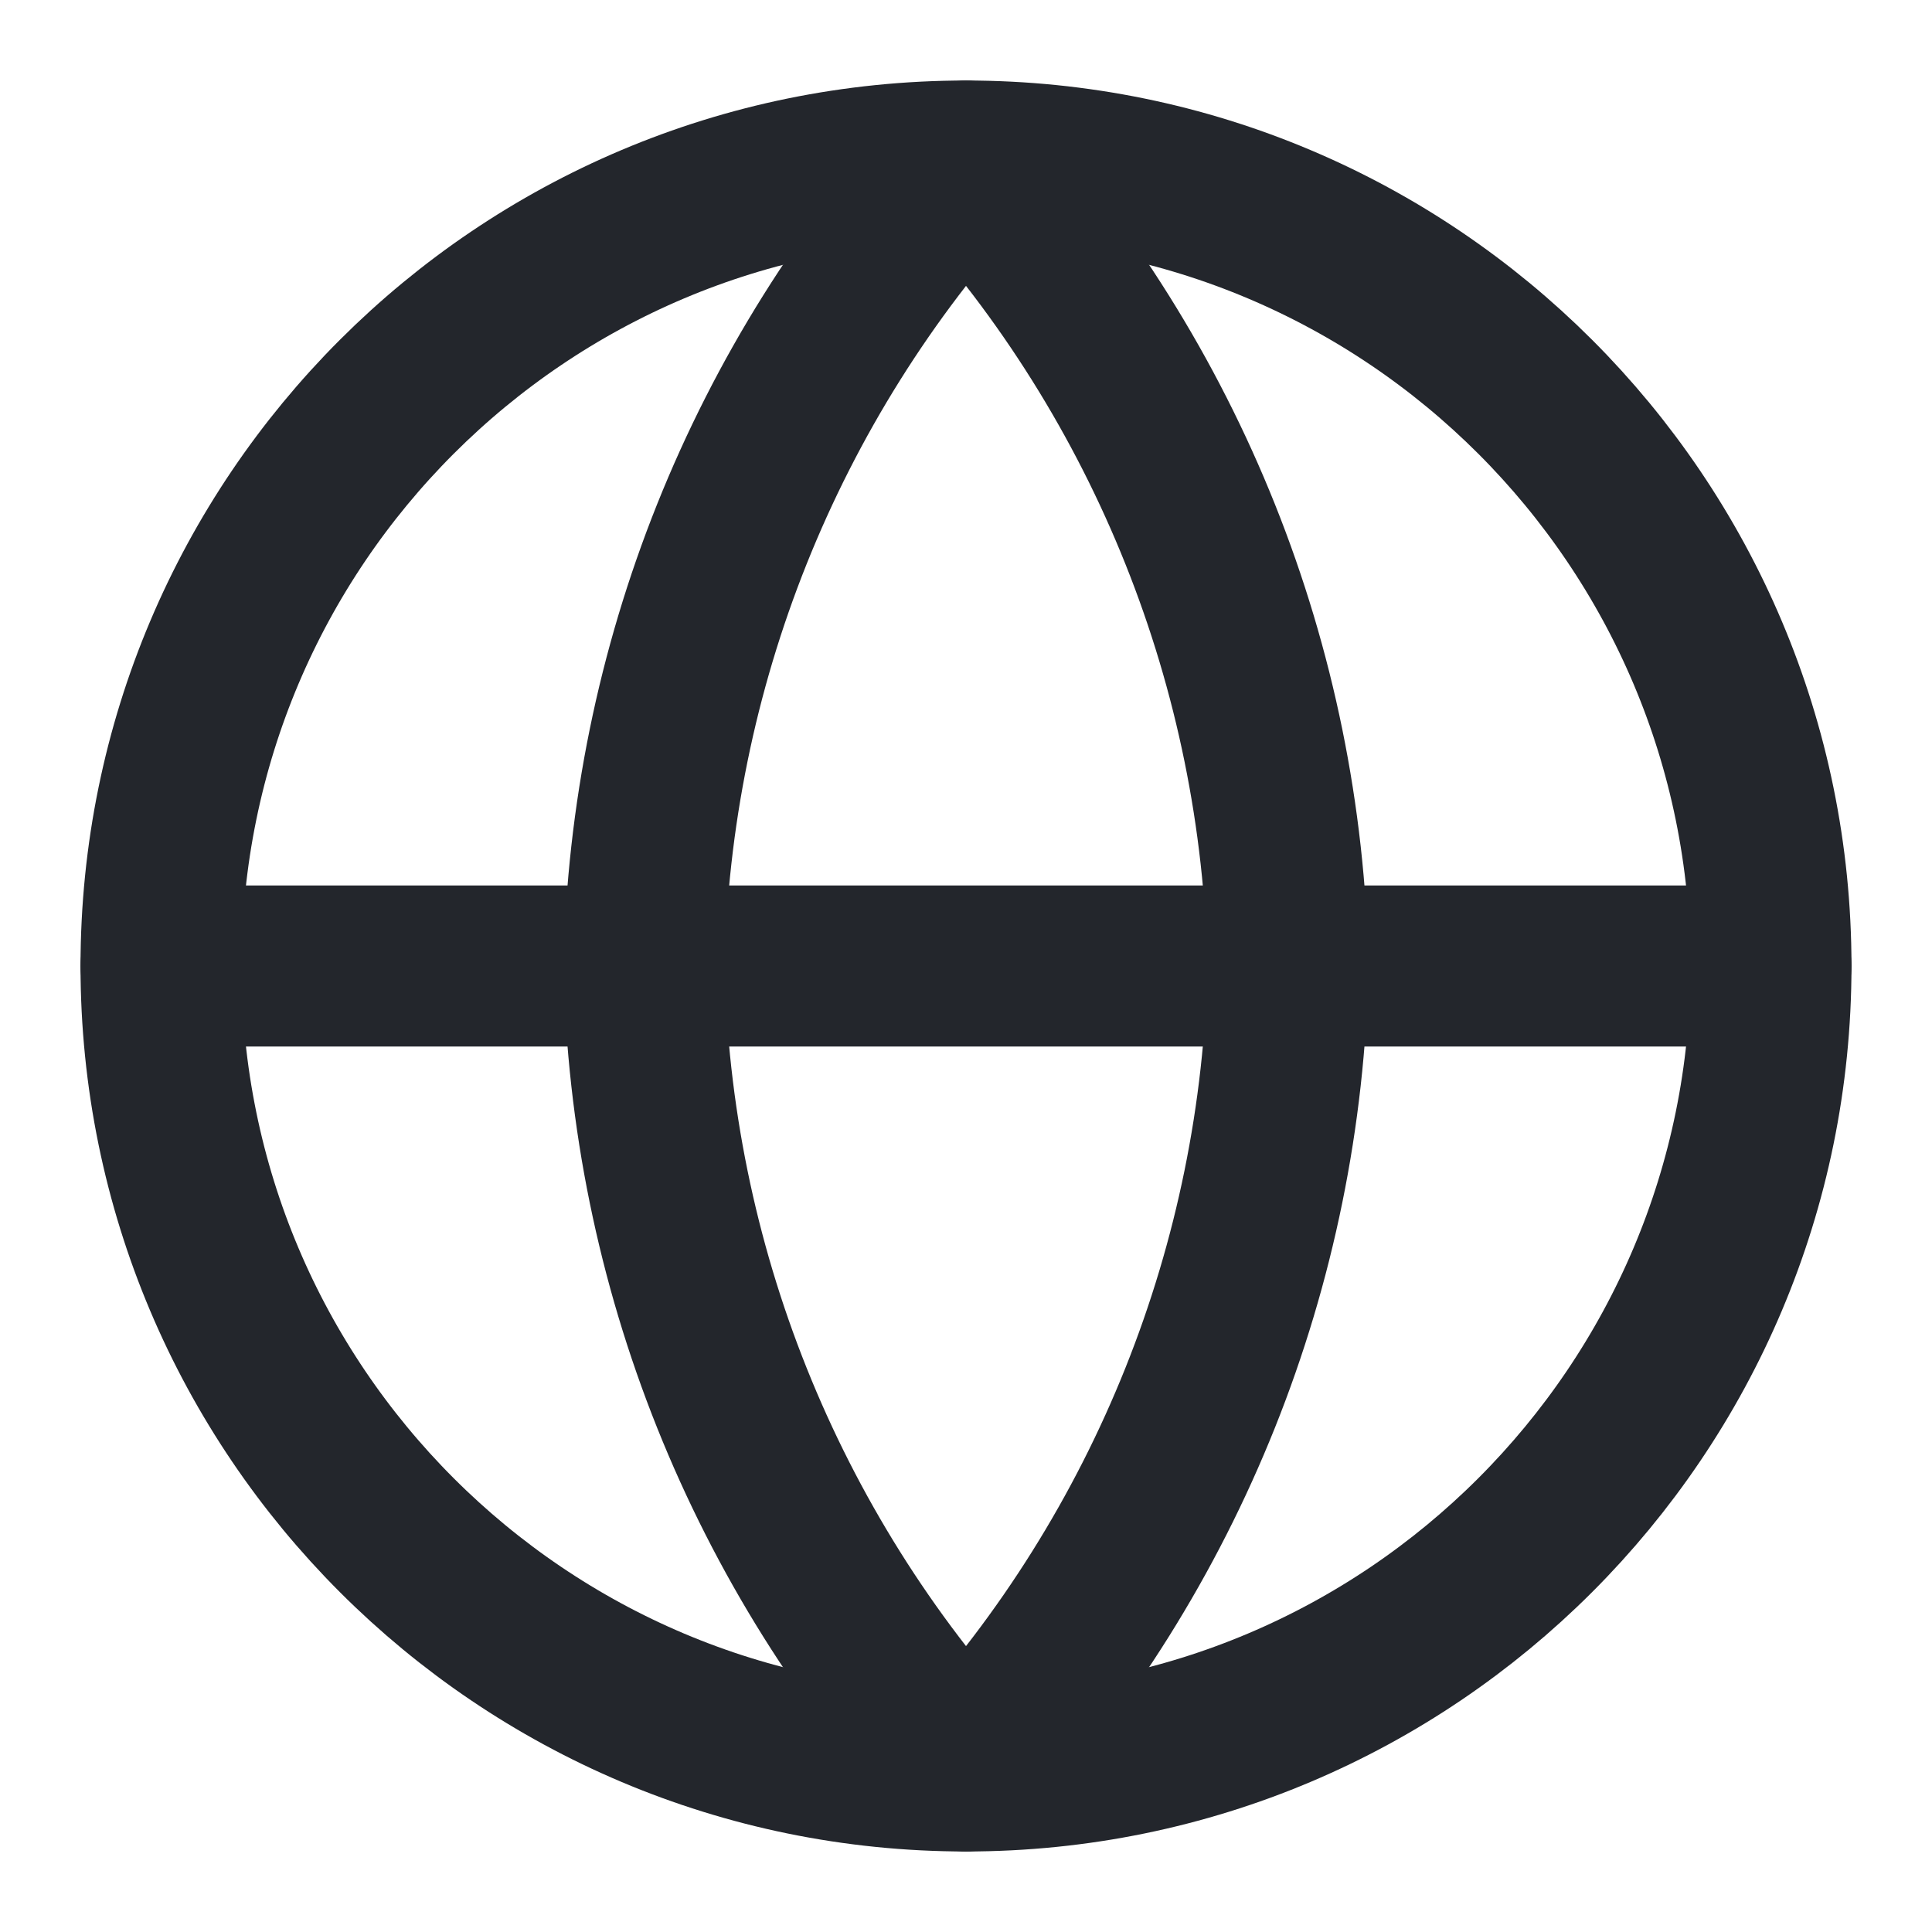
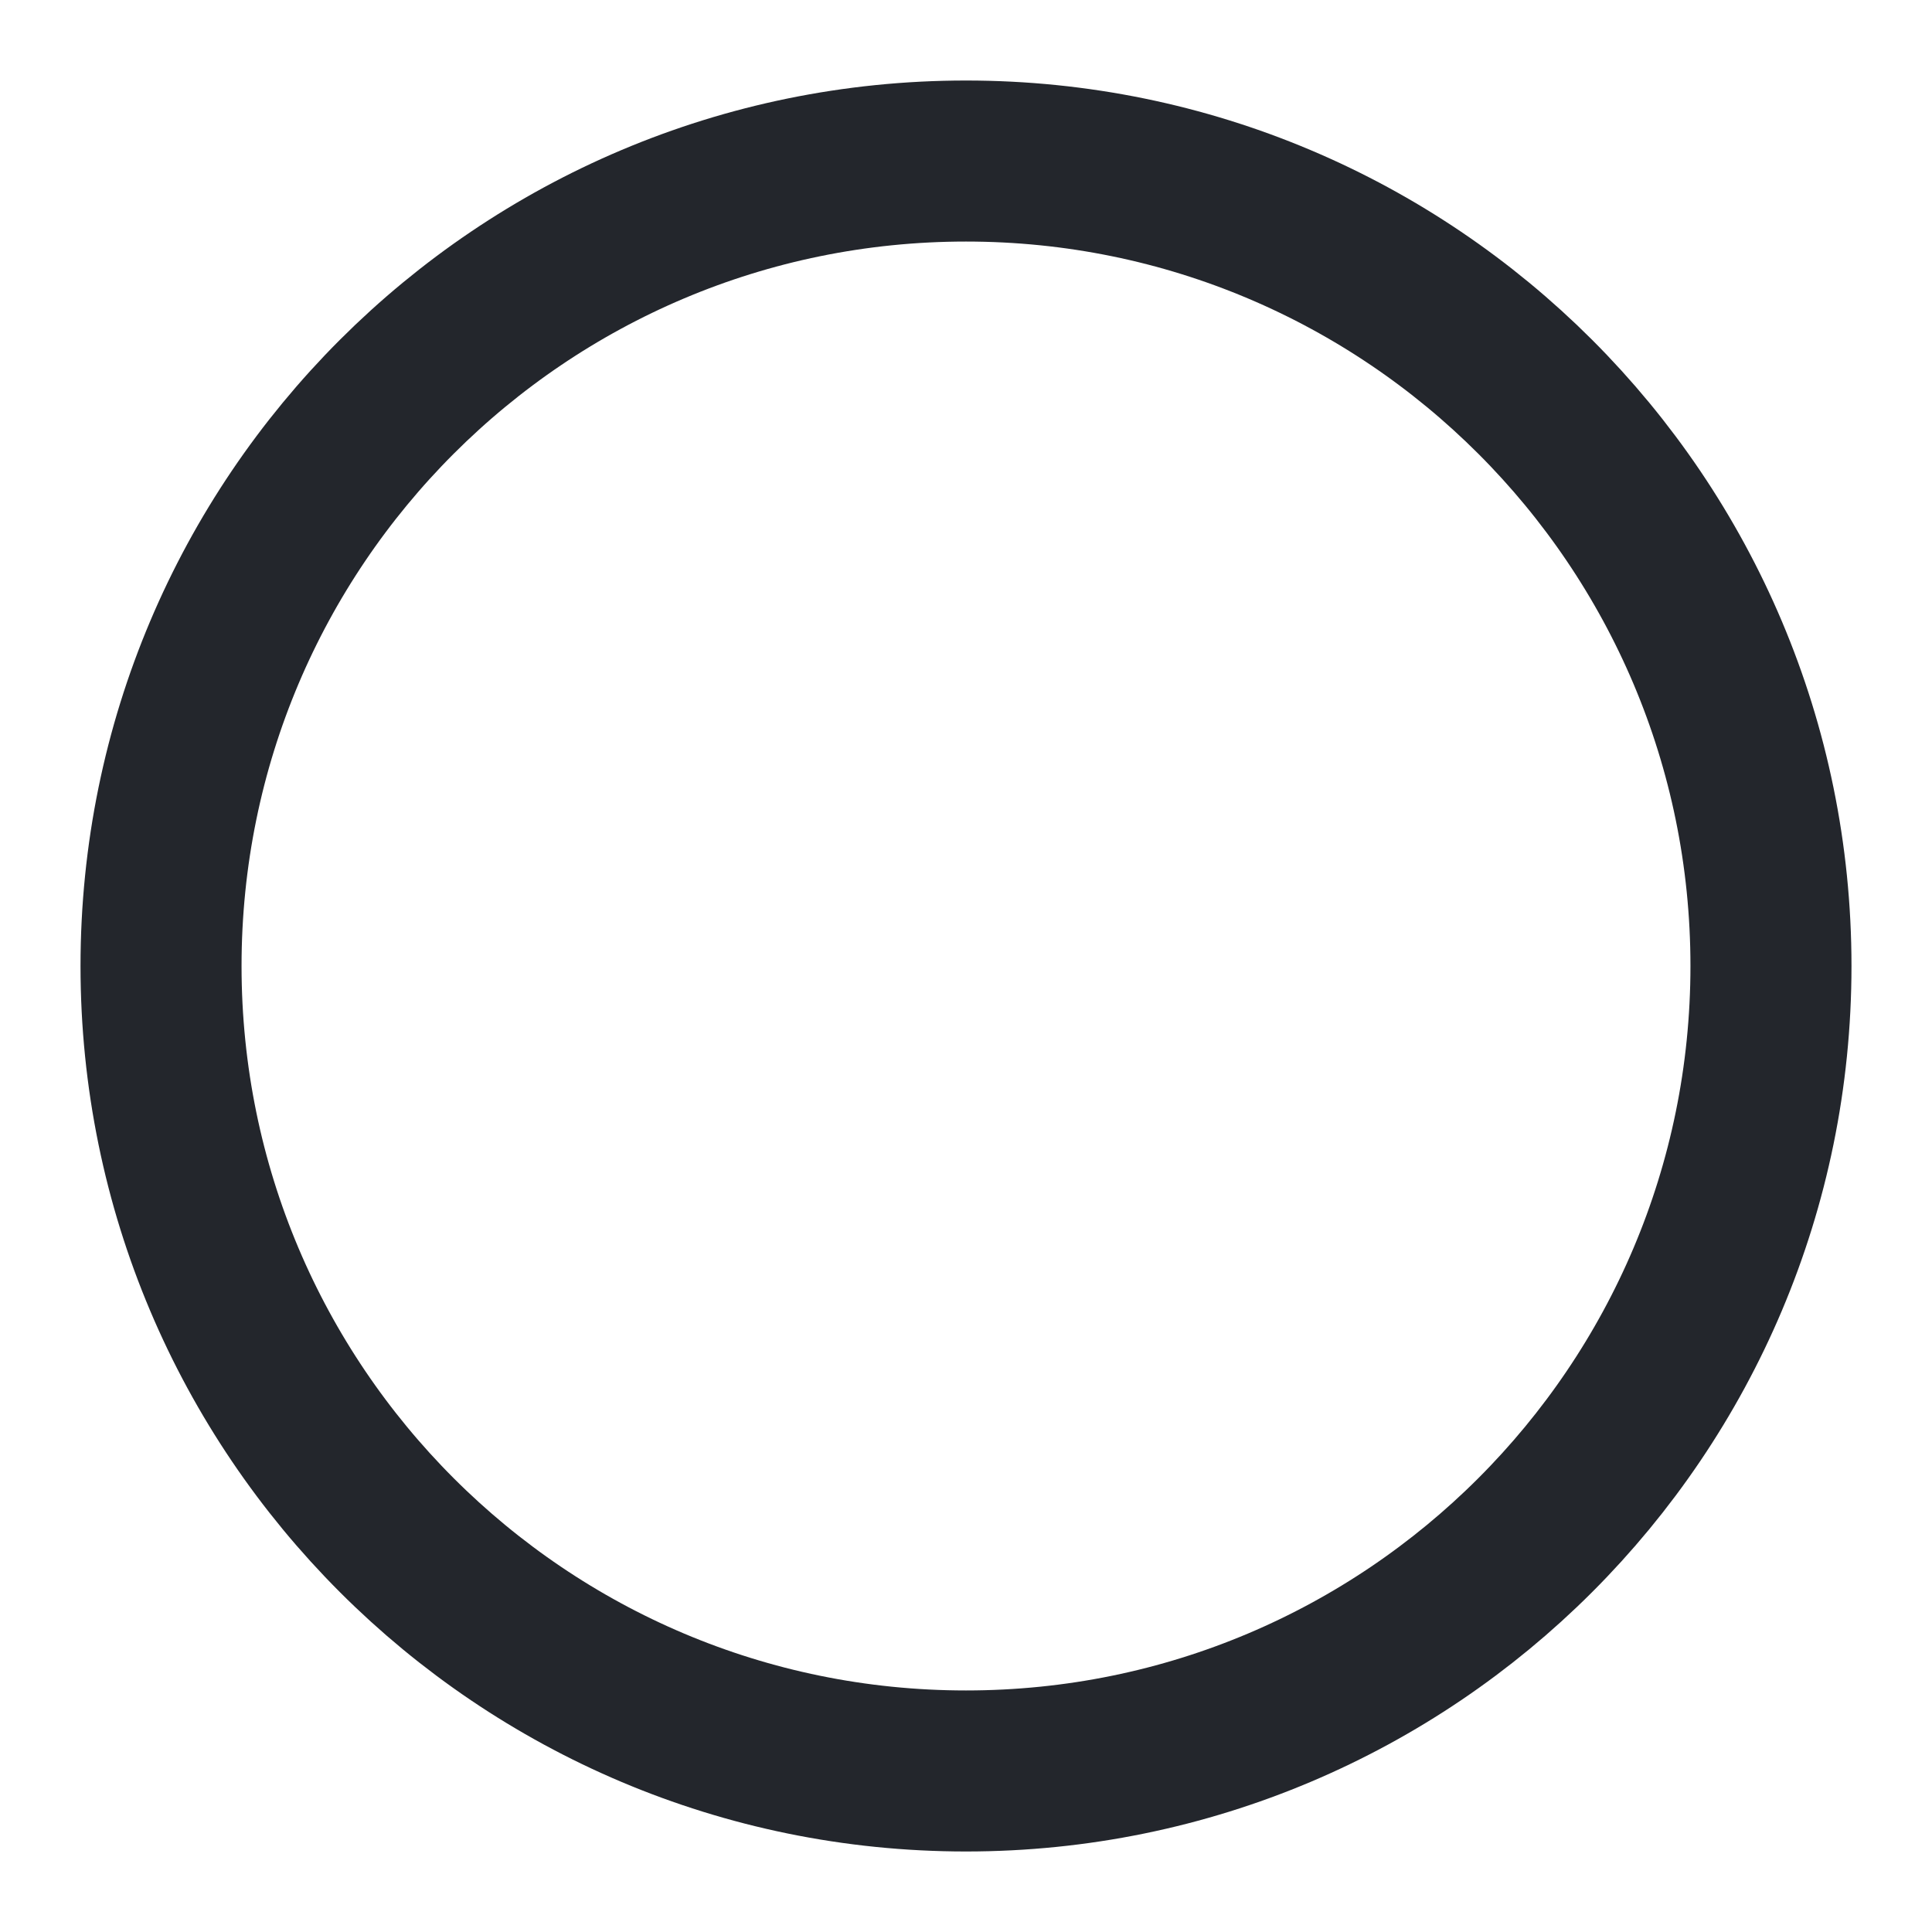
<svg xmlns="http://www.w3.org/2000/svg" width="20" height="20" viewBox="0 0 20 20" fill="none">
  <g clip-path="url(#clip0_2076_10921)">
-     <path d="M10 1.667C12.085 3.948 13.269 6.91 13.333 10C13.269 13.09 12.085 16.051 10 18.333C7.916 16.051 6.731 13.09 6.667 10C6.731 6.91 7.916 3.948 10 1.667Z" stroke="#23262C" stroke-width="1.667" stroke-linecap="round" stroke-linejoin="round" />
-     <path d="M1.667 10H18.333" stroke="#23262C" stroke-width="1.667" stroke-linecap="round" stroke-linejoin="round" />
    <path d="M10 18.333C14.602 18.333 18.333 14.602 18.333 10C18.333 5.397 14.602 1.667 10 1.667C5.398 1.667 1.667 5.397 1.667 10C1.667 14.602 5.398 18.333 10 18.333Z" stroke="#23262C" stroke-width="1.667" stroke-linecap="round" stroke-linejoin="round" />
  </g>
  <defs>
    <clipPath id="clip0_2076_10921">
      <rect width="20" height="20" fill="white" />
    </clipPath>
  </defs>
</svg>